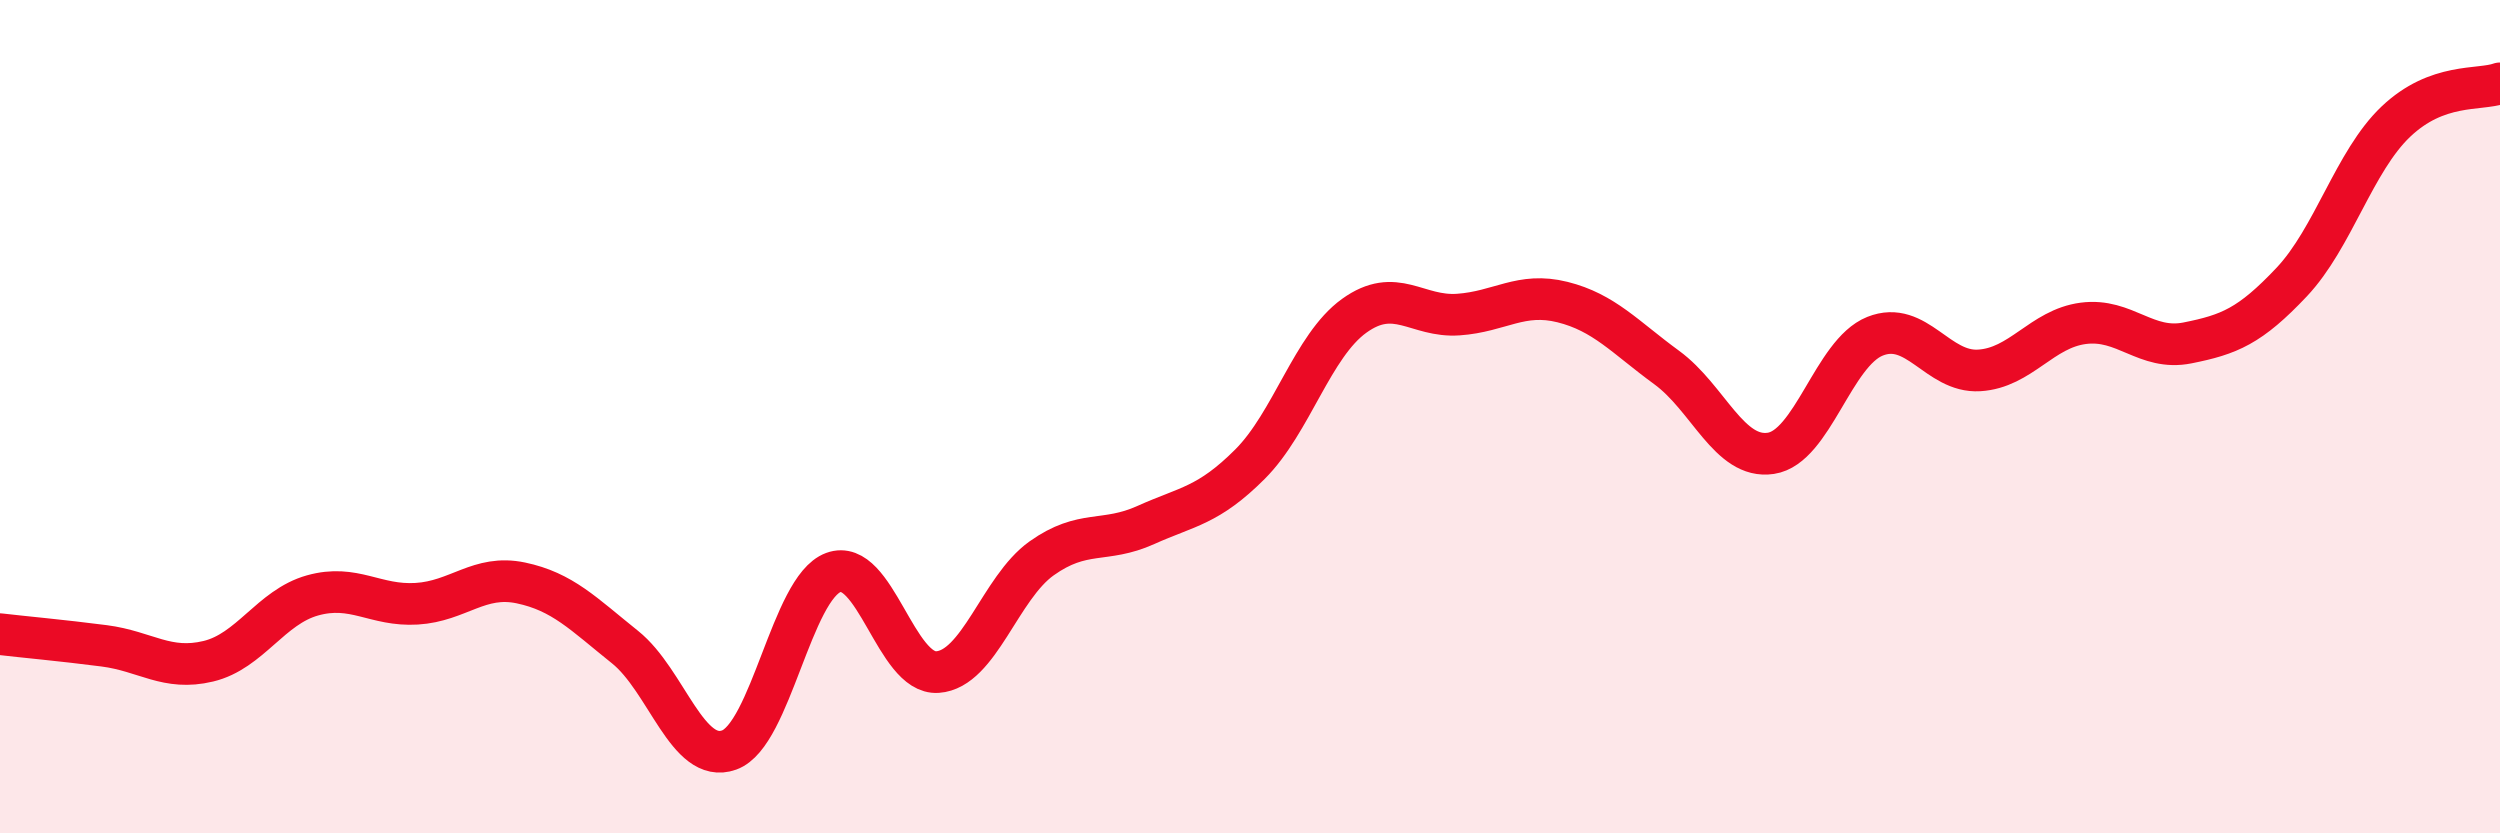
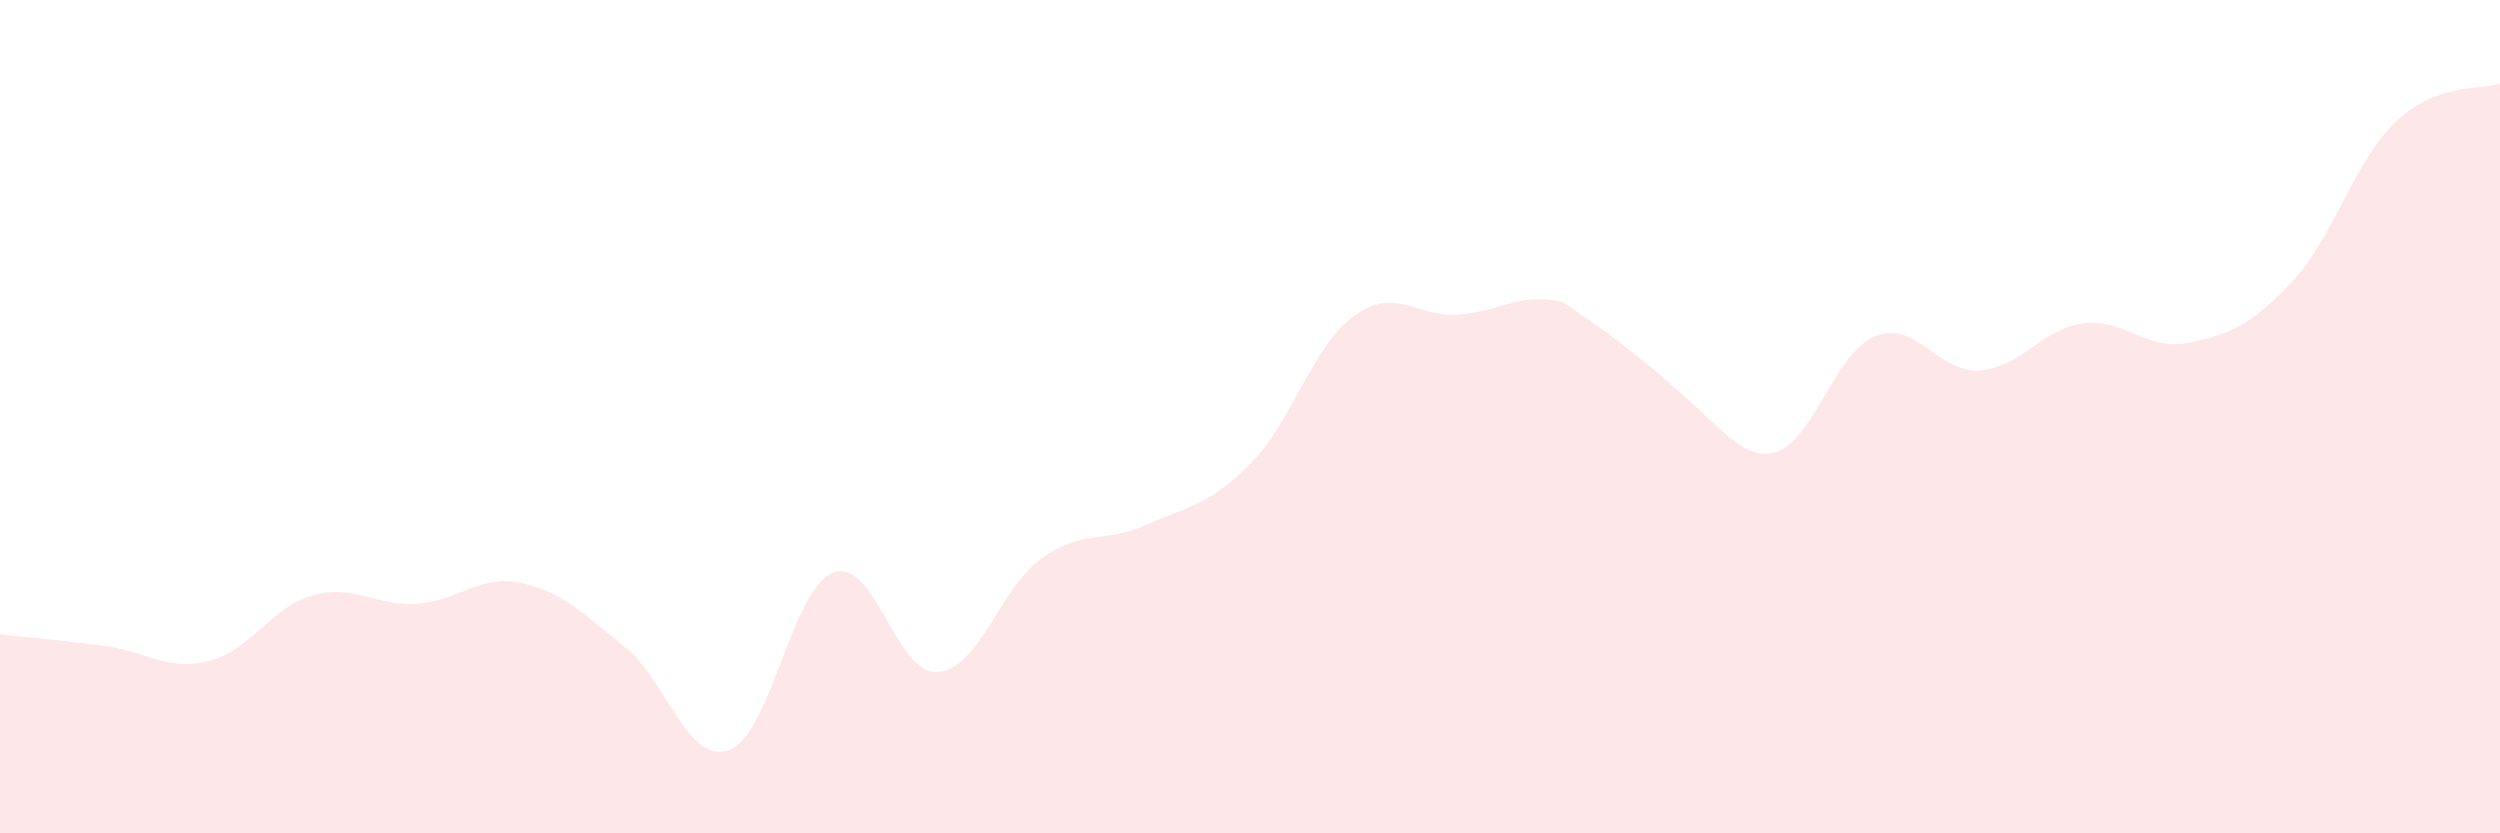
<svg xmlns="http://www.w3.org/2000/svg" width="60" height="20" viewBox="0 0 60 20">
-   <path d="M 0,15.22 C 0.5,15.28 1.5,15.37 2.5,15.5 C 3.5,15.63 4,16.11 5,15.87 C 6,15.63 6.5,14.57 7.5,14.29 C 8.5,14.01 9,14.55 10,14.49 C 11,14.43 11.5,13.78 12.5,13.99 C 13.5,14.2 14,14.73 15,15.53 C 16,16.33 16.5,18.36 17.5,18 C 18.5,17.64 19,14.11 20,13.74 C 21,13.37 21.5,16.2 22.5,16.13 C 23.5,16.06 24,14.11 25,13.4 C 26,12.69 26.5,13.05 27.5,12.6 C 28.5,12.15 29,12.14 30,11.14 C 31,10.14 31.5,8.3 32.5,7.58 C 33.5,6.86 34,7.62 35,7.55 C 36,7.48 36.5,7 37.5,7.25 C 38.5,7.5 39,8.09 40,8.82 C 41,9.55 41.5,11.03 42.5,10.88 C 43.5,10.73 44,8.47 45,8.07 C 46,7.67 46.5,8.95 47.5,8.89 C 48.5,8.83 49,7.89 50,7.76 C 51,7.63 51.5,8.43 52.5,8.23 C 53.5,8.03 54,7.83 55,6.77 C 56,5.71 56.5,3.87 57.5,2.92 C 58.5,1.97 59.5,2.18 60,2L60 20L0 20Z" fill="#EB0A25" opacity="0.1" stroke-linecap="round" stroke-linejoin="round" />
-   <path d="M 0,15.22 C 0.5,15.28 1.5,15.37 2.5,15.5 C 3.5,15.63 4,16.11 5,15.87 C 6,15.63 6.5,14.57 7.5,14.29 C 8.5,14.01 9,14.55 10,14.49 C 11,14.43 11.5,13.78 12.5,13.99 C 13.5,14.2 14,14.73 15,15.53 C 16,16.33 16.5,18.36 17.5,18 C 18.5,17.64 19,14.11 20,13.74 C 21,13.37 21.5,16.2 22.5,16.13 C 23.5,16.06 24,14.11 25,13.4 C 26,12.69 26.5,13.05 27.5,12.6 C 28.5,12.15 29,12.14 30,11.14 C 31,10.14 31.5,8.3 32.5,7.58 C 33.5,6.86 34,7.62 35,7.55 C 36,7.48 36.5,7 37.5,7.25 C 38.5,7.5 39,8.09 40,8.82 C 41,9.55 41.5,11.03 42.5,10.88 C 43.5,10.73 44,8.47 45,8.07 C 46,7.67 46.5,8.95 47.5,8.89 C 48.5,8.83 49,7.89 50,7.76 C 51,7.63 51.5,8.43 52.5,8.23 C 53.5,8.03 54,7.83 55,6.77 C 56,5.71 56.5,3.87 57.5,2.92 C 58.5,1.97 59.5,2.18 60,2" stroke="#EB0A25" stroke-width="1" fill="none" stroke-linecap="round" stroke-linejoin="round" />
+   <path d="M 0,15.22 C 0.5,15.28 1.5,15.37 2.5,15.5 C 3.5,15.63 4,16.11 5,15.87 C 6,15.63 6.5,14.57 7.5,14.29 C 8.5,14.01 9,14.55 10,14.49 C 11,14.43 11.5,13.78 12.5,13.99 C 13.5,14.2 14,14.73 15,15.53 C 16,16.33 16.5,18.36 17.5,18 C 18.5,17.64 19,14.11 20,13.74 C 21,13.37 21.5,16.2 22.5,16.13 C 23.5,16.06 24,14.11 25,13.4 C 26,12.69 26.5,13.05 27.5,12.6 C 28.5,12.15 29,12.14 30,11.14 C 31,10.14 31.5,8.3 32.5,7.58 C 33.5,6.86 34,7.62 35,7.55 C 36,7.48 36.5,7 37.5,7.25 C 41,9.55 41.5,11.03 42.5,10.88 C 43.5,10.73 44,8.47 45,8.07 C 46,7.67 46.5,8.95 47.5,8.89 C 48.5,8.83 49,7.89 50,7.76 C 51,7.63 51.5,8.43 52.5,8.23 C 53.5,8.03 54,7.83 55,6.77 C 56,5.71 56.5,3.87 57.5,2.92 C 58.5,1.97 59.5,2.18 60,2L60 20L0 20Z" fill="#EB0A25" opacity="0.1" stroke-linecap="round" stroke-linejoin="round" />
</svg>